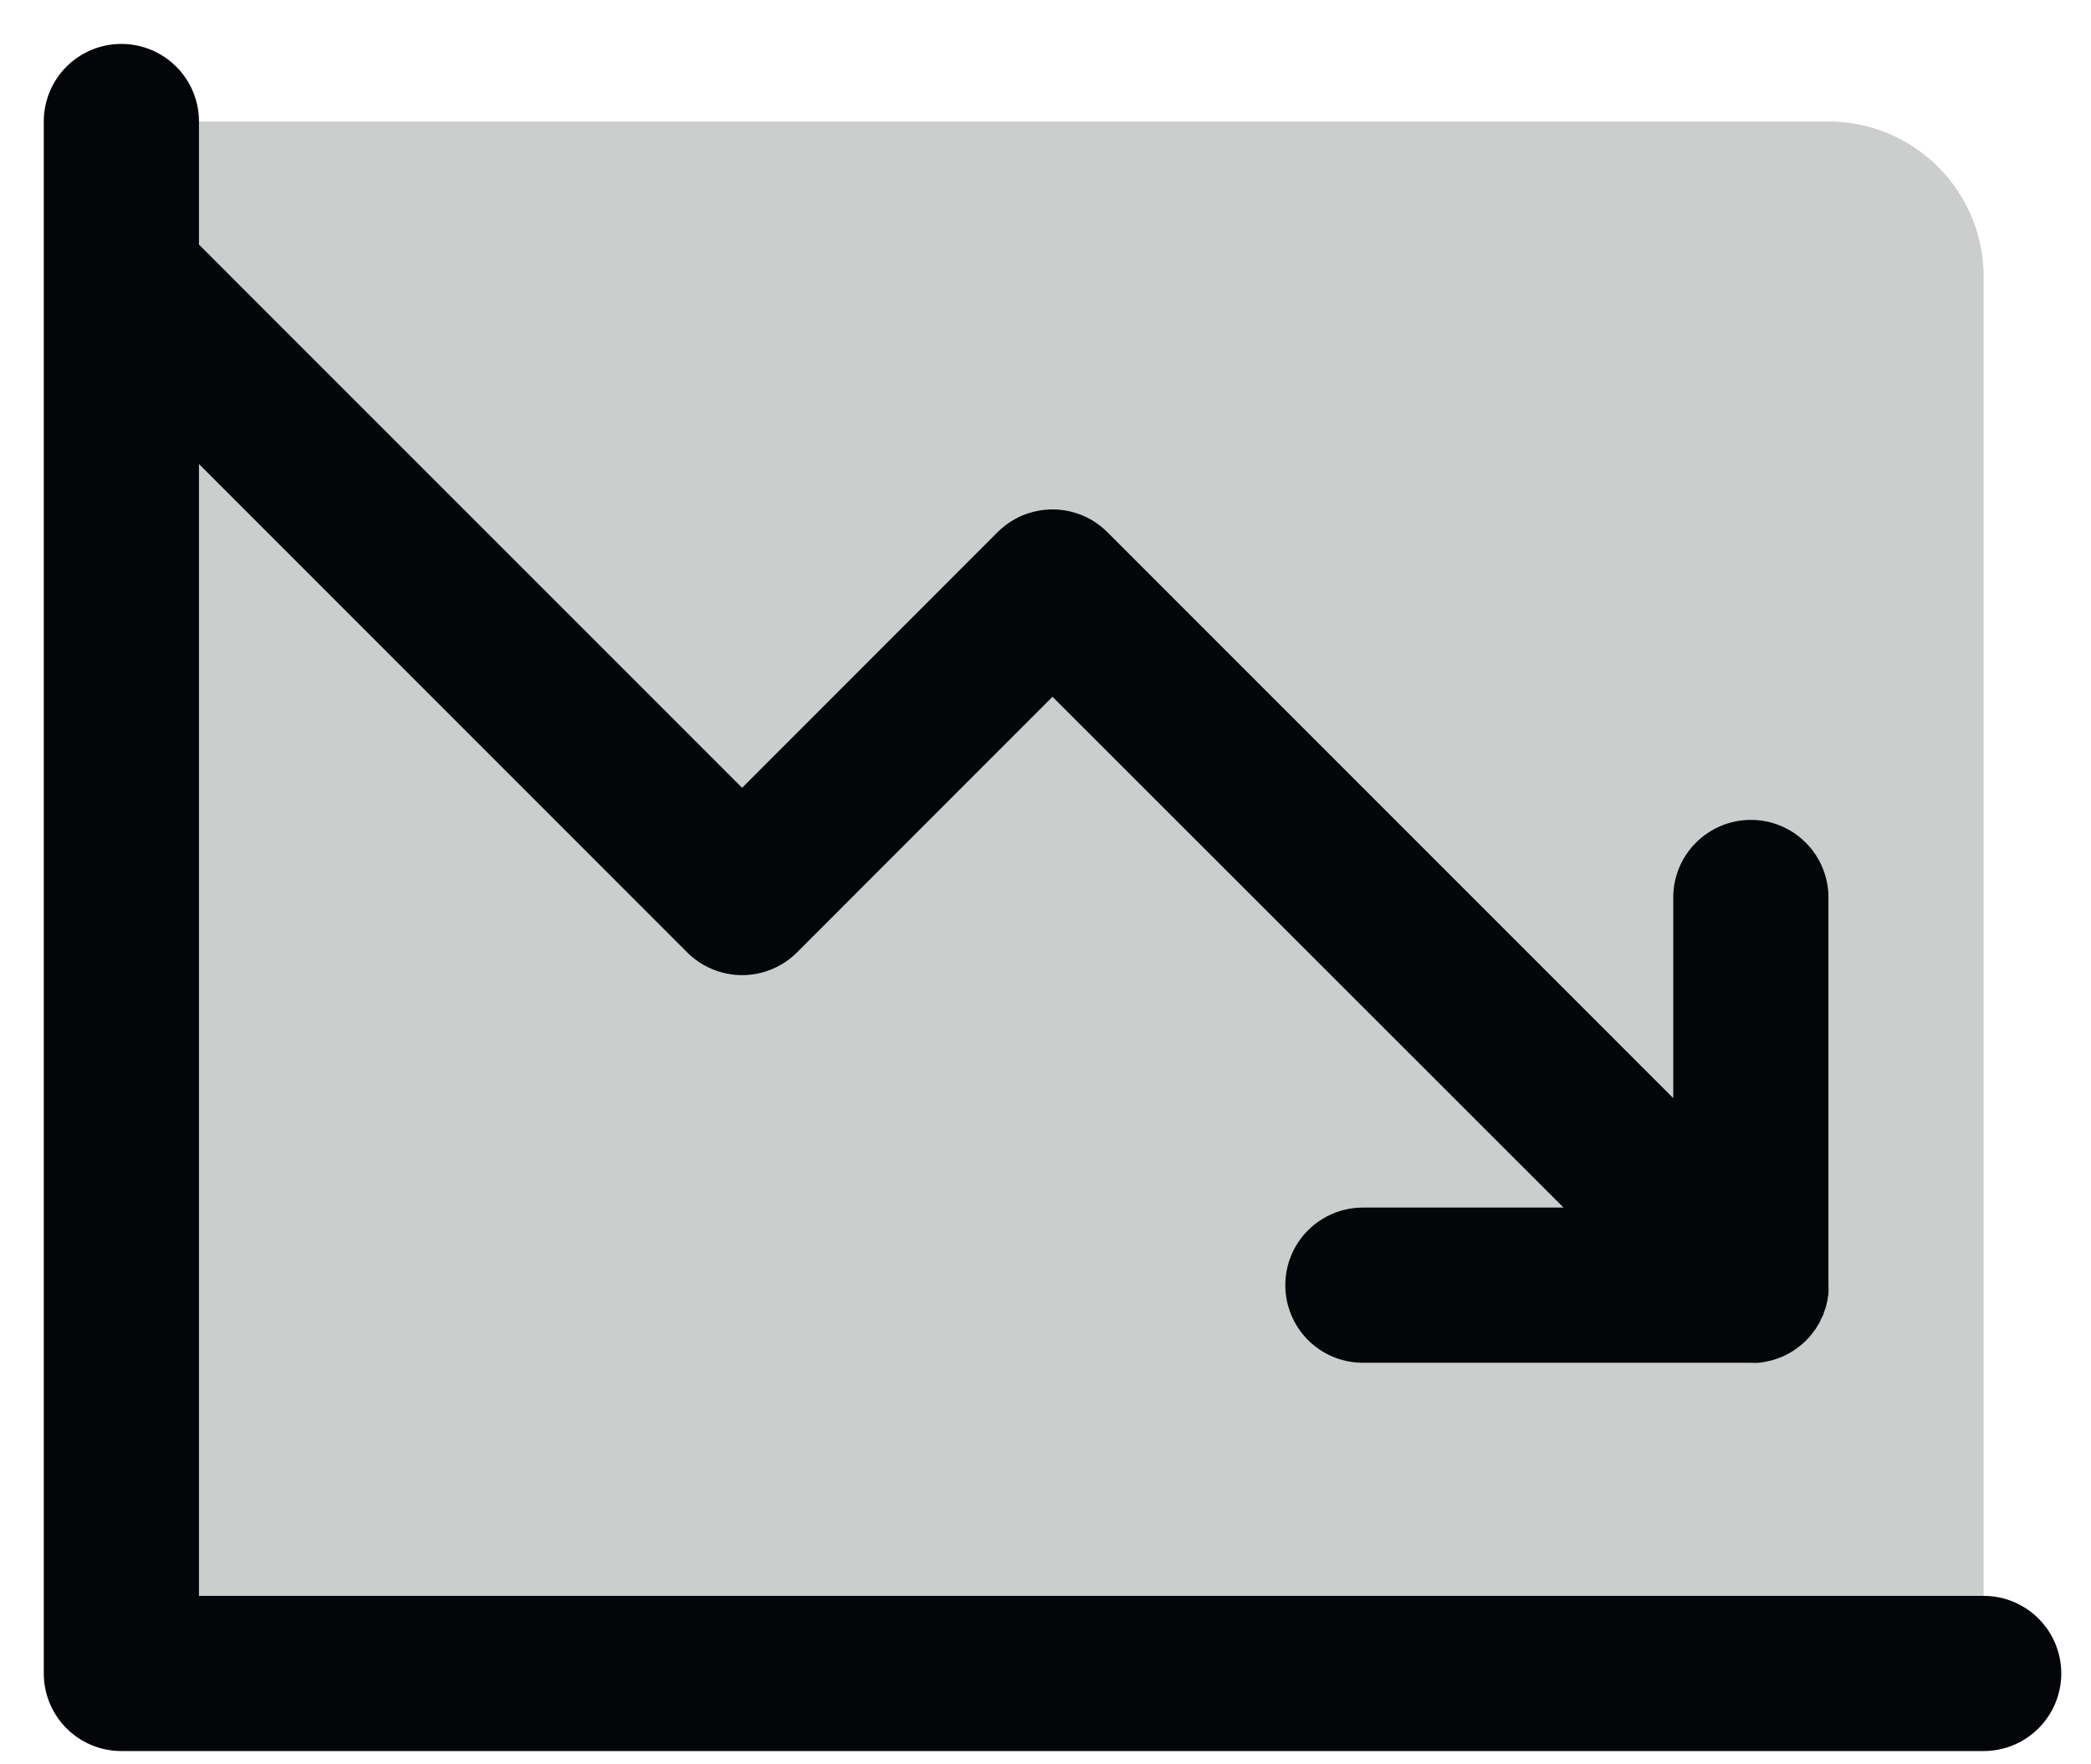
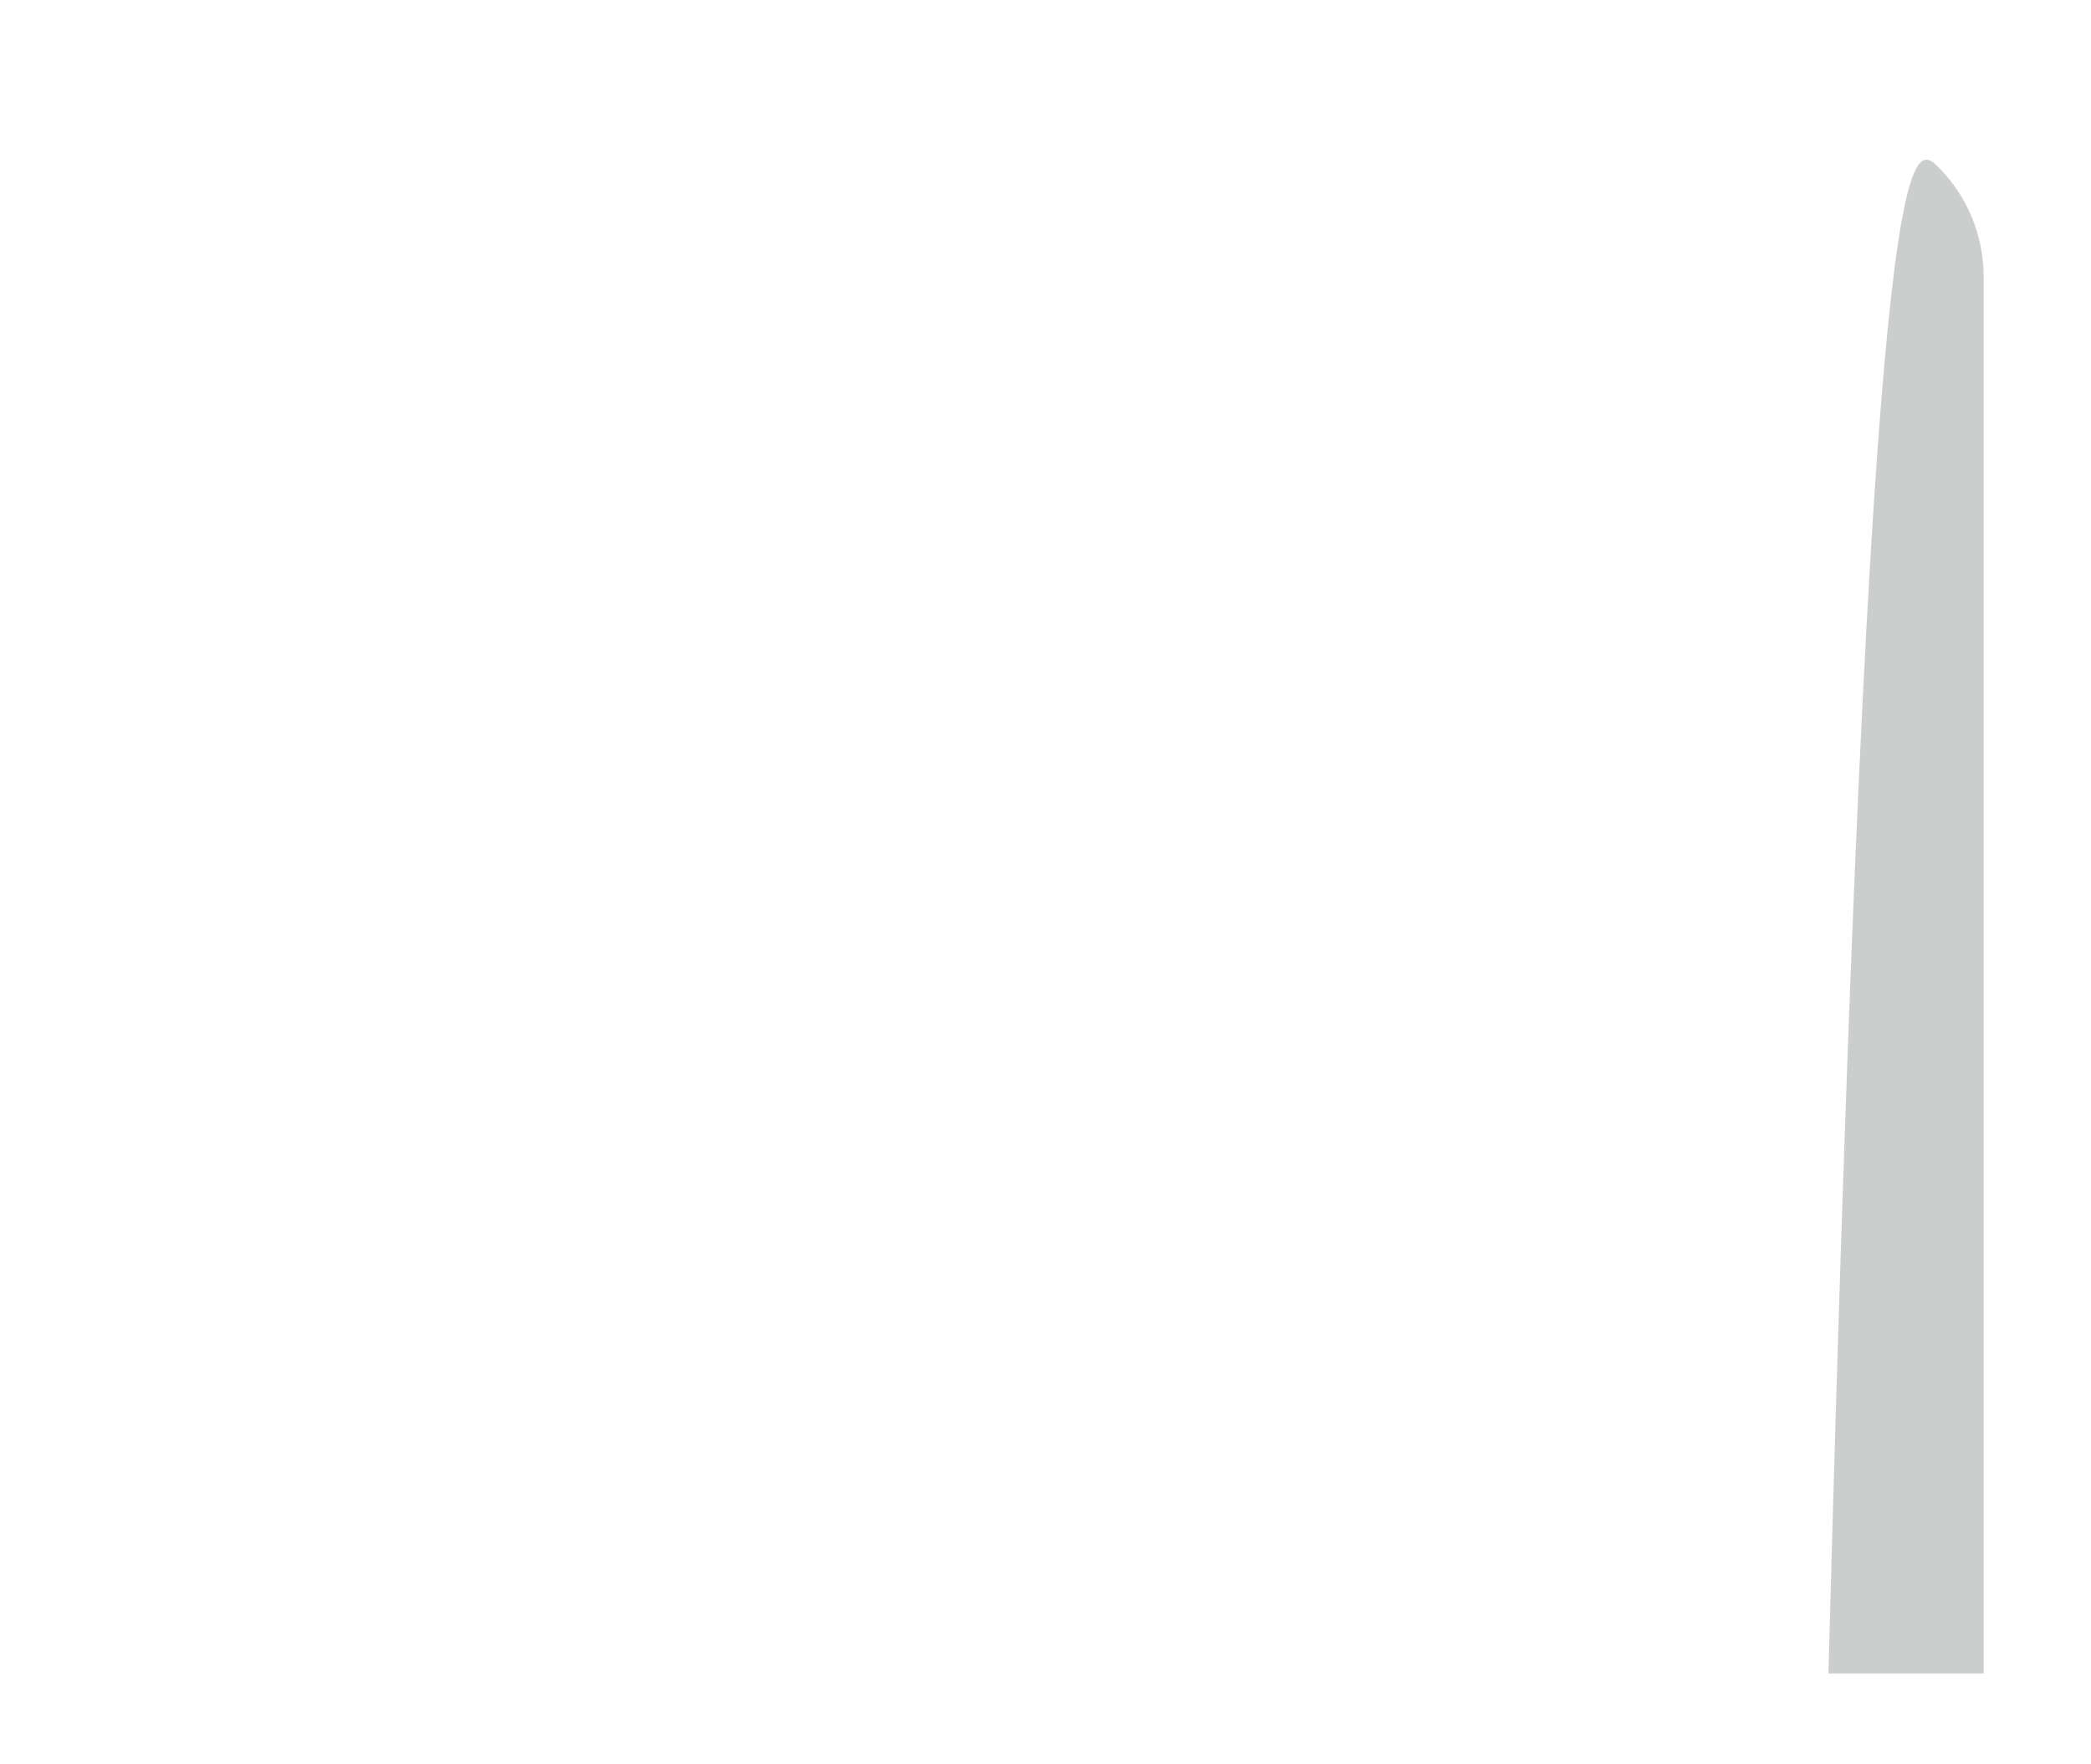
<svg xmlns="http://www.w3.org/2000/svg" width="32" height="27" viewBox="0 0 32 27" fill="none">
  <g id="Group">
-     <path id="Vector" opacity="0.2" d="M30.357 4.234V25.609H1.857V1.859H27.982C28.612 1.859 29.216 2.11 29.662 2.555C30.107 3 30.357 3.604 30.357 4.234Z" fill="#040508" />
-     <path id="Vector_2" d="M31.545 25.609C31.545 25.924 31.42 26.226 31.197 26.449C30.974 26.672 30.672 26.797 30.357 26.797H1.857C1.542 26.797 1.24 26.672 1.017 26.449C0.795 26.226 0.67 25.924 0.67 25.609V1.859C0.67 1.544 0.795 1.242 1.017 1.02C1.24 0.797 1.542 0.672 1.857 0.672C2.172 0.672 2.474 0.797 2.697 1.02C2.92 1.242 3.045 1.544 3.045 1.859V3.743L11.357 12.056L15.267 8.144C15.377 8.034 15.508 7.946 15.652 7.886C15.797 7.827 15.951 7.796 16.107 7.796C16.263 7.796 16.418 7.827 16.562 7.886C16.706 7.946 16.837 8.034 16.947 8.144L25.607 16.805V13.734C25.607 13.419 25.732 13.117 25.955 12.895C26.178 12.672 26.48 12.547 26.795 12.547C27.11 12.547 27.412 12.672 27.634 12.895C27.857 13.117 27.982 13.419 27.982 13.734V19.672C27.984 19.711 27.984 19.751 27.982 19.791C27.982 19.807 27.982 19.822 27.975 19.838C27.967 19.855 27.975 19.883 27.964 19.906C27.961 19.925 27.957 19.943 27.951 19.961C27.951 19.981 27.942 20 27.936 20.019C27.93 20.038 27.924 20.053 27.918 20.071L27.898 20.129L27.875 20.175C27.866 20.194 27.858 20.215 27.847 20.235C27.837 20.254 27.831 20.261 27.823 20.276L27.788 20.334L27.757 20.375L27.718 20.427C27.702 20.448 27.682 20.468 27.665 20.487L27.641 20.514L27.616 20.536C27.596 20.555 27.575 20.574 27.553 20.591C27.538 20.604 27.522 20.616 27.506 20.628L27.461 20.66L27.405 20.695C27.39 20.704 27.376 20.712 27.36 20.72L27.305 20.748L27.255 20.77L27.201 20.79C27.183 20.797 27.164 20.804 27.145 20.809L27.092 20.824C27.071 20.824 27.053 20.834 27.032 20.837L26.97 20.848L26.918 20.855C26.879 20.857 26.84 20.857 26.801 20.855H20.857C20.542 20.855 20.24 20.73 20.017 20.507C19.795 20.284 19.67 19.982 19.67 19.667C19.67 19.352 19.795 19.05 20.017 18.828C20.24 18.605 20.542 18.48 20.857 18.48H23.928L16.107 10.663L12.197 14.575C12.087 14.685 11.956 14.773 11.812 14.832C11.668 14.892 11.513 14.923 11.357 14.923C11.201 14.923 11.047 14.892 10.902 14.832C10.758 14.773 10.627 14.685 10.517 14.575L3.045 7.101V24.422H30.357C30.672 24.422 30.974 24.547 31.197 24.77C31.42 24.992 31.545 25.294 31.545 25.609Z" fill="#040508" />
+     <path id="Vector" opacity="0.2" d="M30.357 4.234V25.609H1.857H27.982C28.612 1.859 29.216 2.11 29.662 2.555C30.107 3 30.357 3.604 30.357 4.234Z" fill="#040508" />
  </g>
</svg>